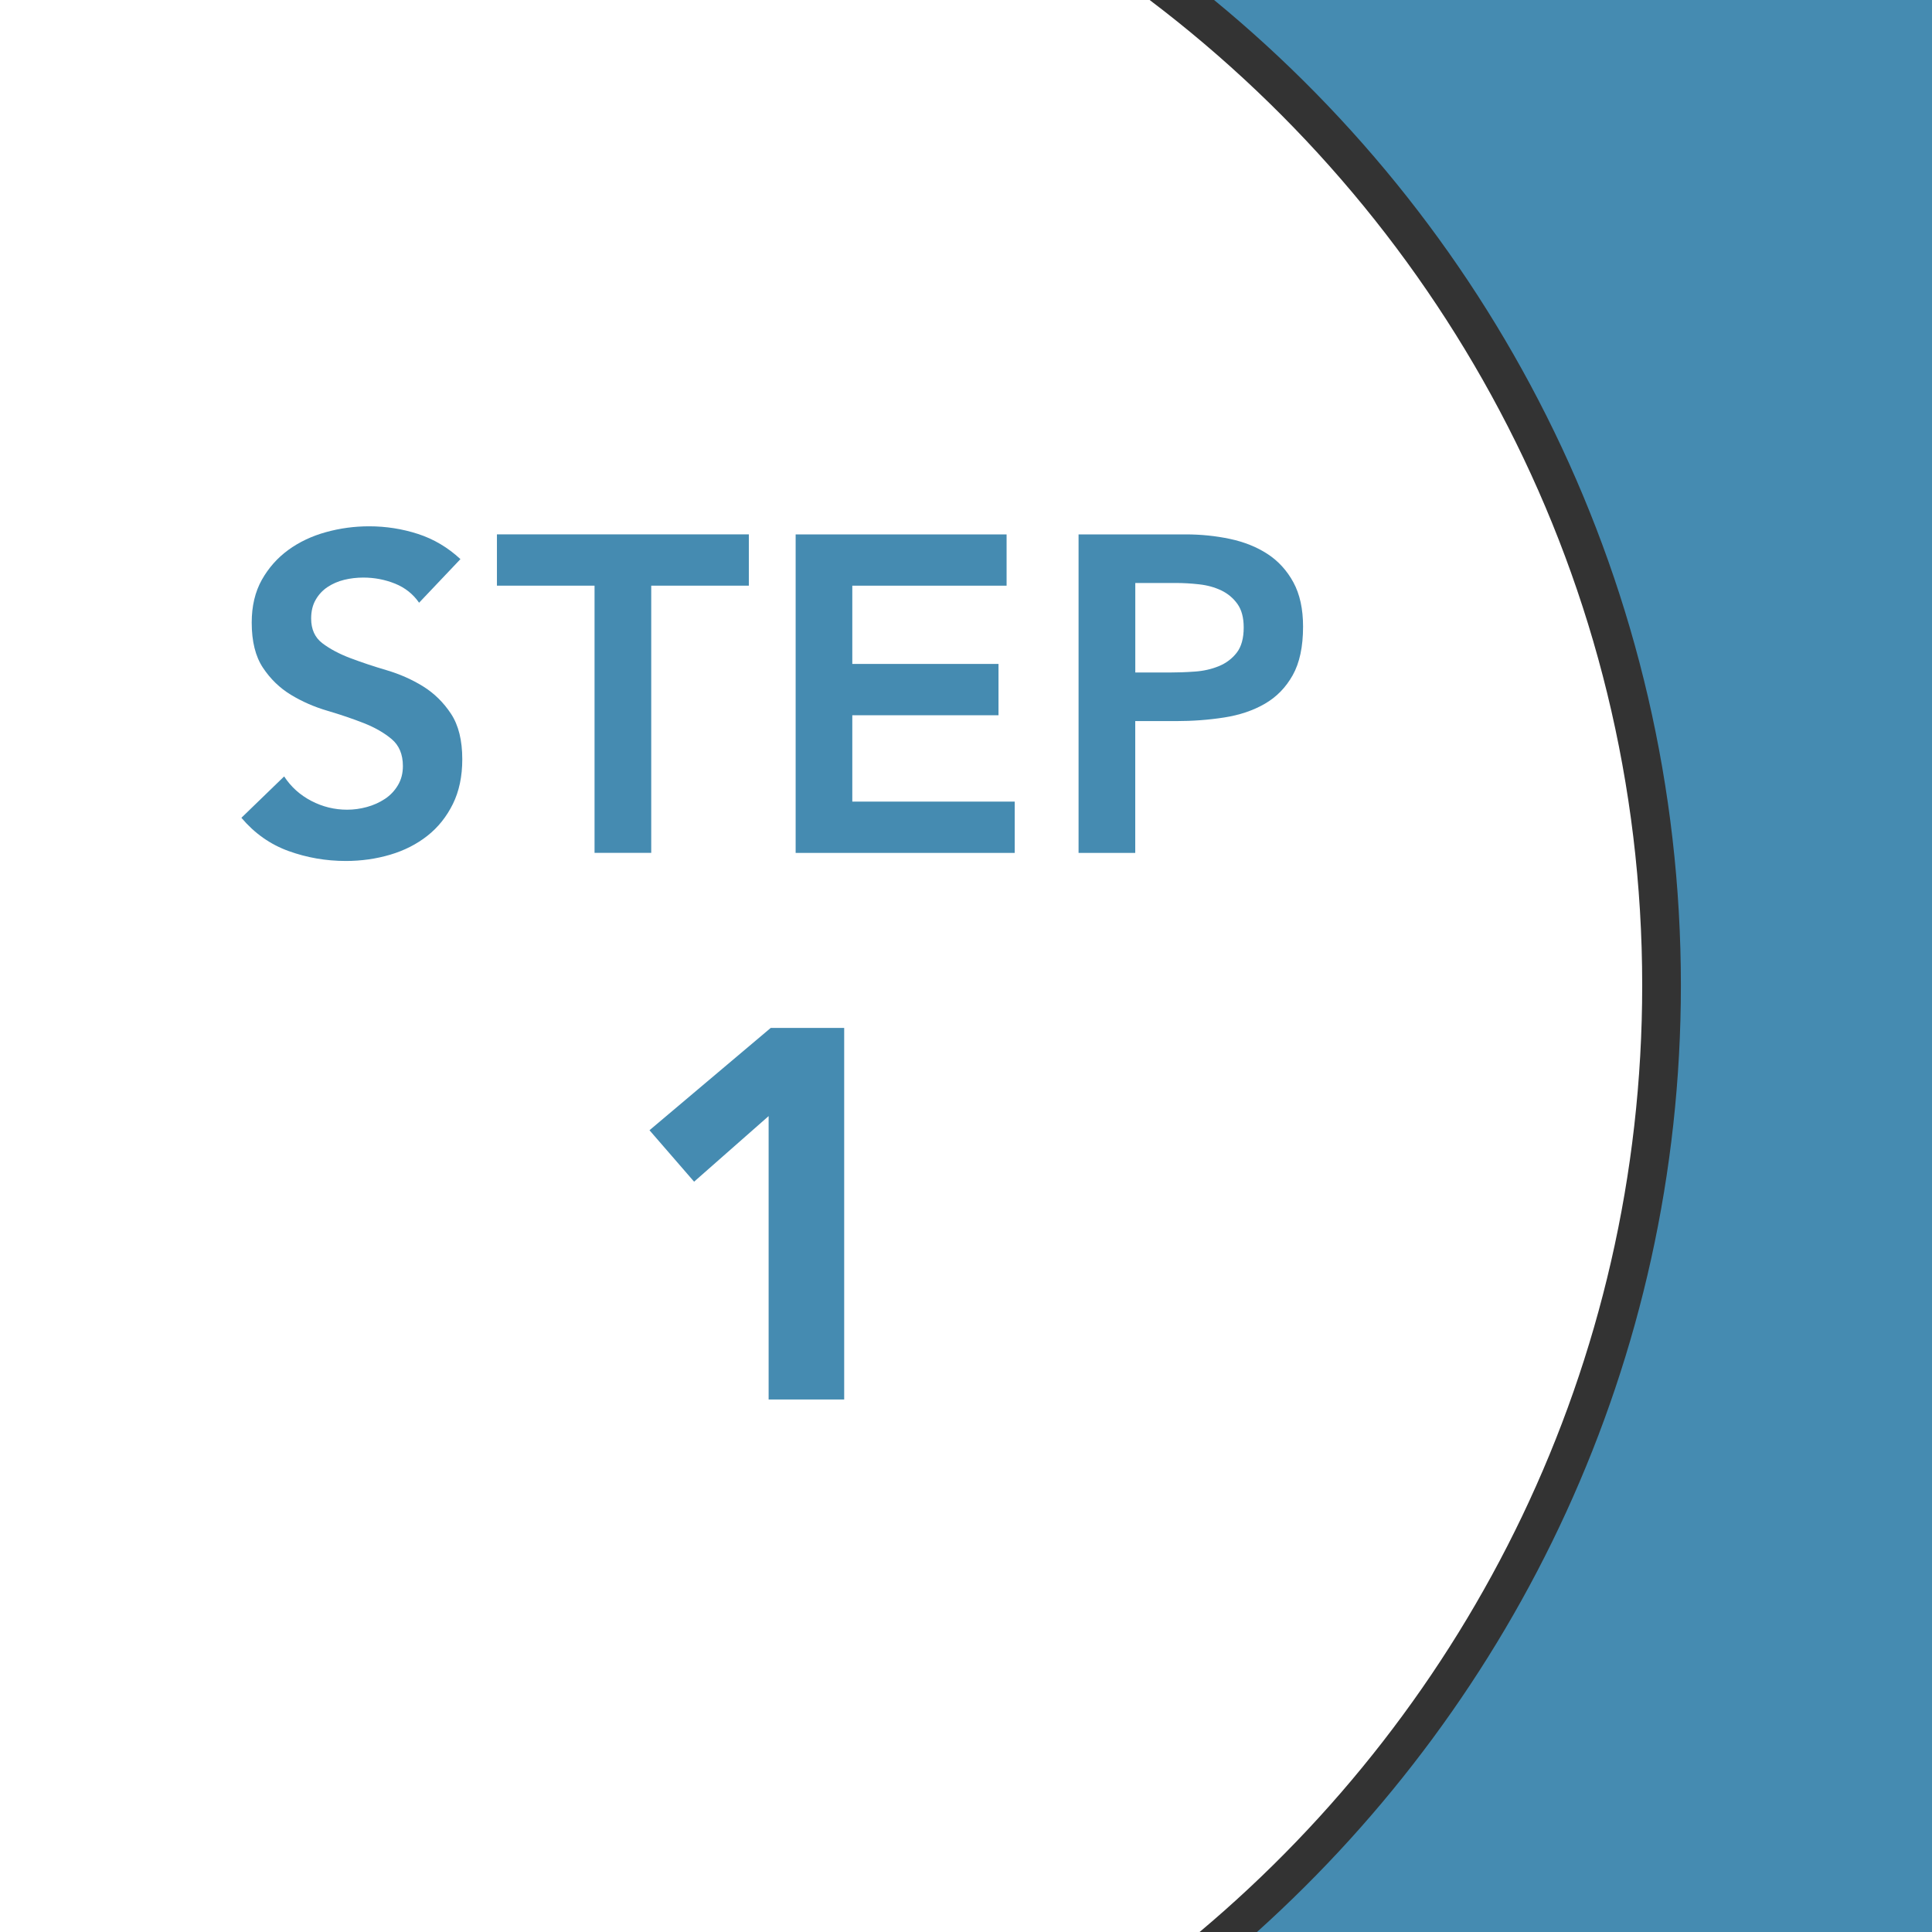
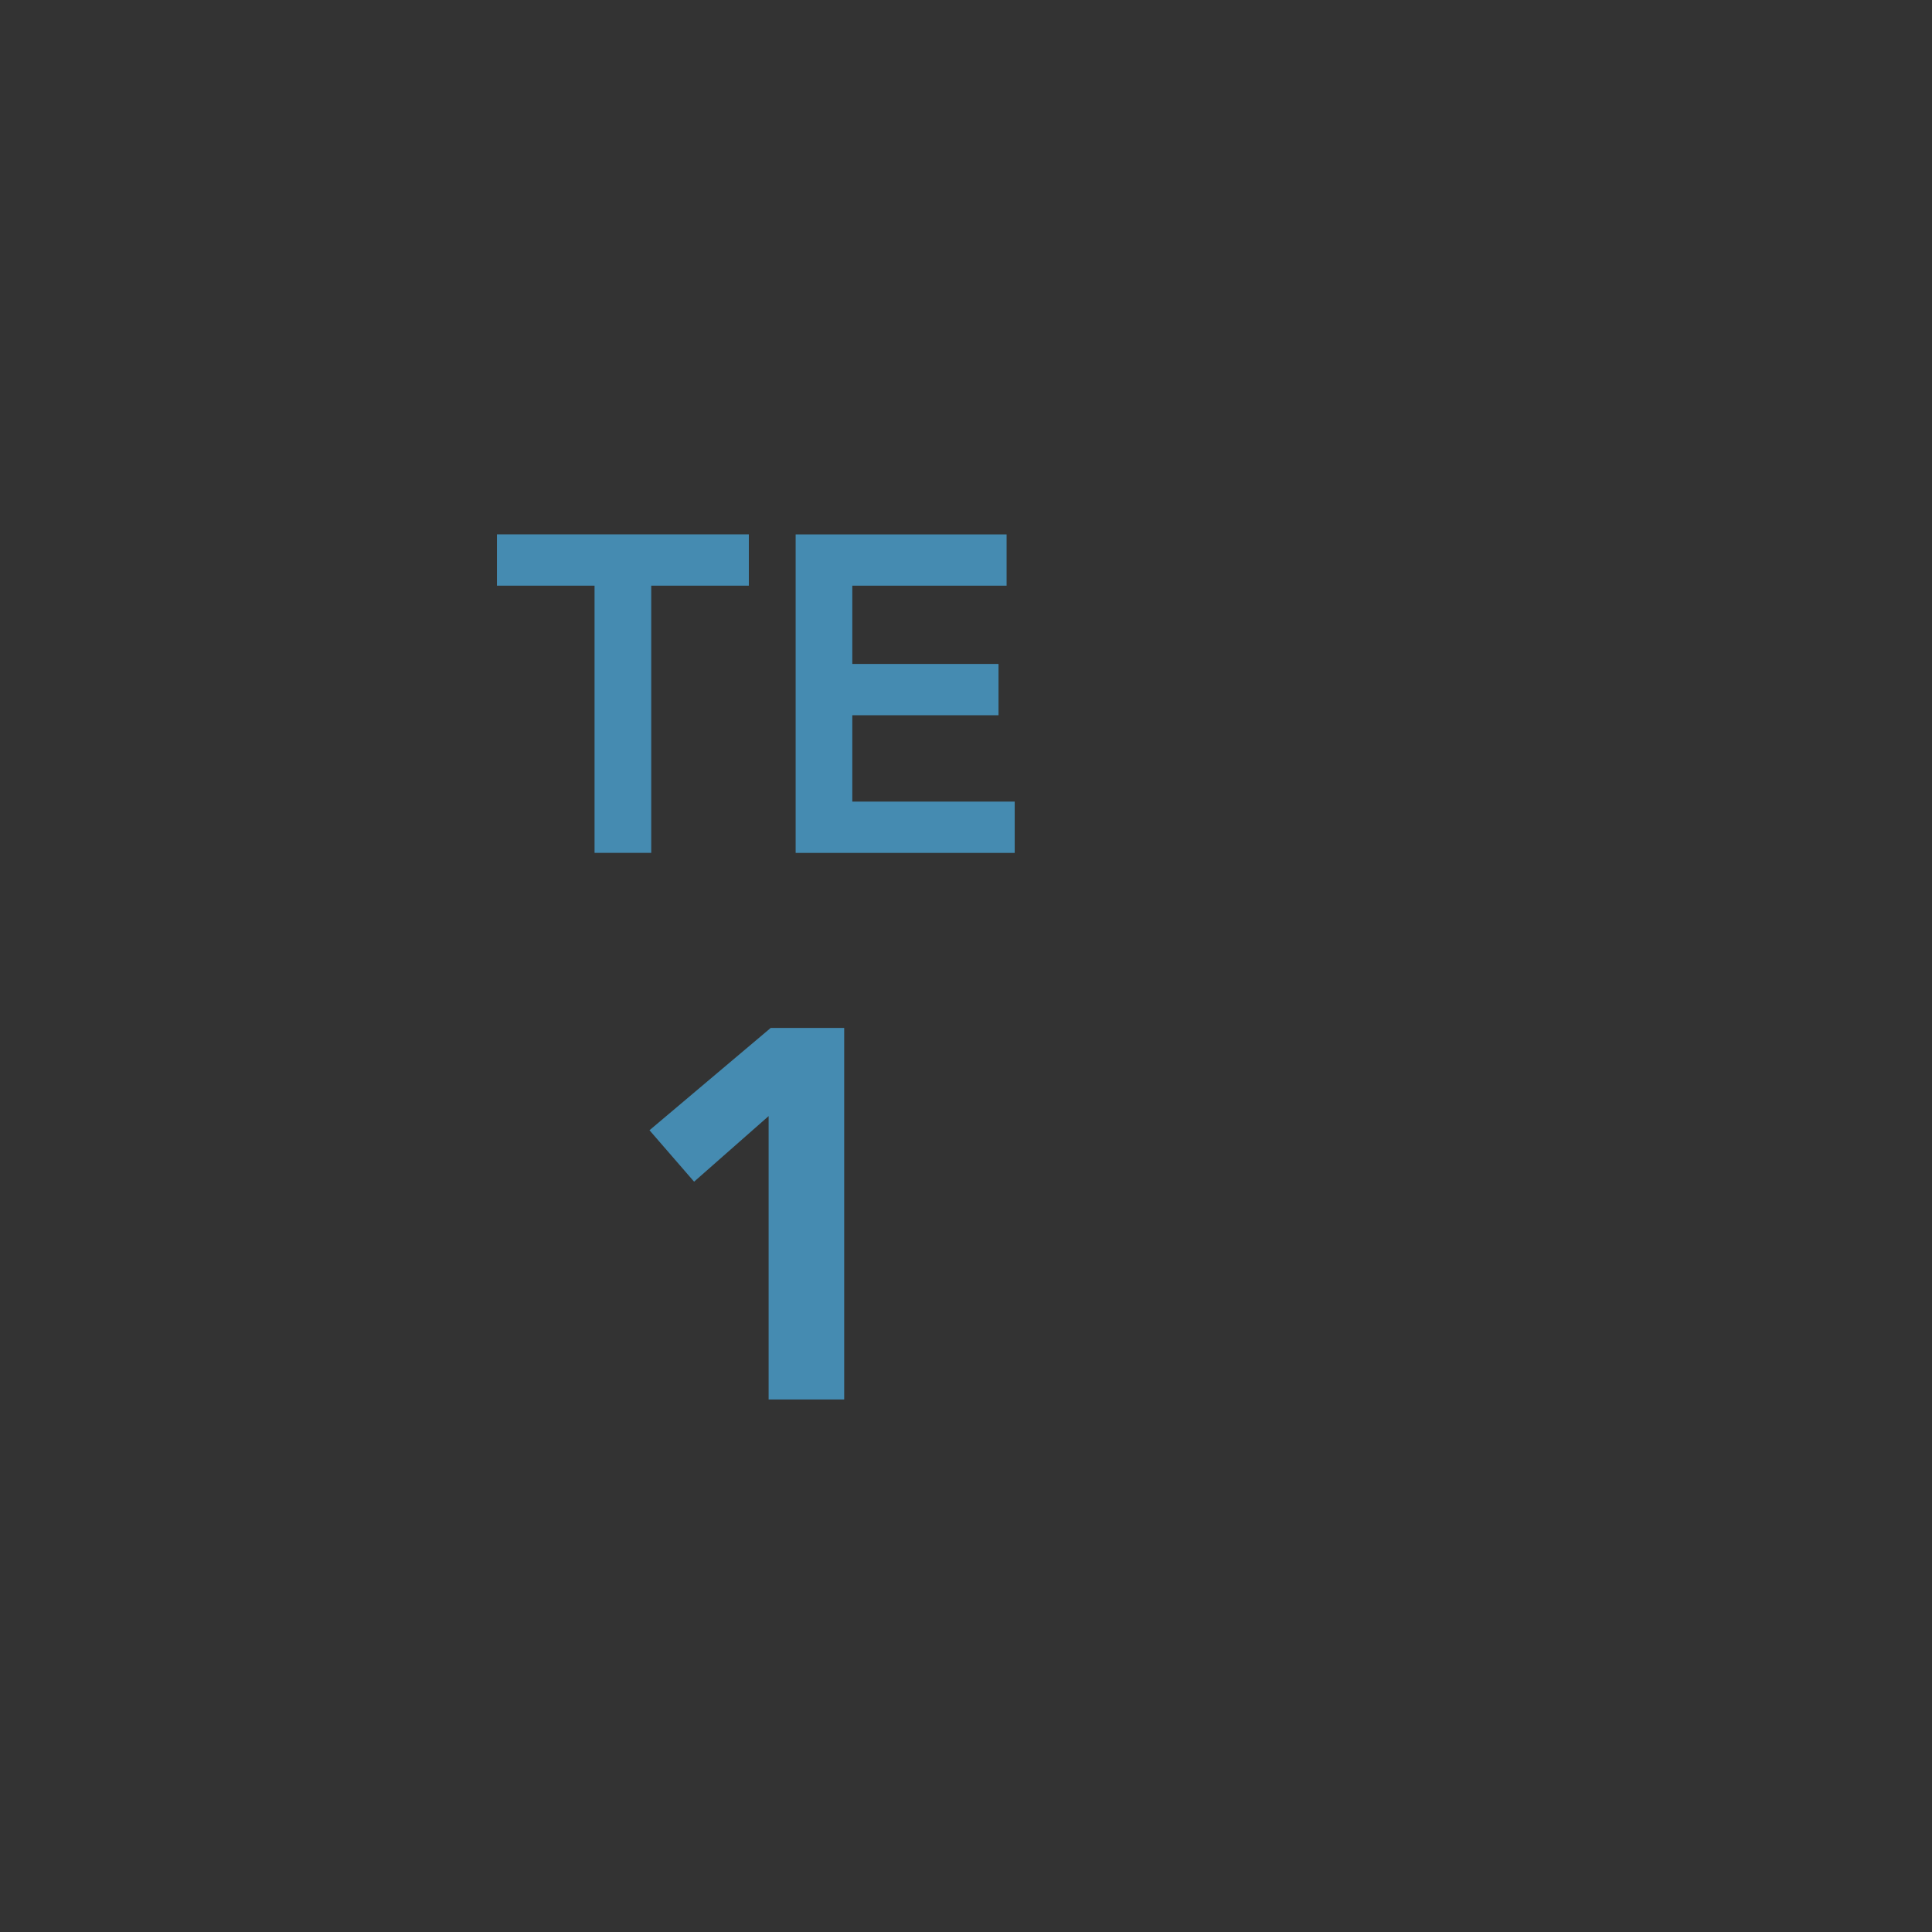
<svg xmlns="http://www.w3.org/2000/svg" id="uuid-8235f0d3-51b5-4055-80d2-b5576fc2bf23" width="80" height="80" viewBox="0 0 80 80">
  <rect x="0" y="0" width="80" height="80" fill="#333333" stroke="none" />
  <defs>
    <style>.uuid-d629431b-947c-4506-a3c6-d422e939d4a9{fill:#fff;}.uuid-9011ddb8-7fc3-4e47-ad4a-8ca2a8199162{fill:#458bb1;}</style>
  </defs>
  <g>
-     <path class="uuid-9011ddb8-7fc3-4e47-ad4a-8ca2a8199162" d="m50.273,0c11.792,9.692,19.329,24.381,19.329,40.8,0,15.561-6.807,29.527-17.552,39.199h27.95V0h-29.727Z" />
-     <path class="uuid-d629431b-947c-4506-a3c6-d422e939d4a9" d="m68,40.8c0-16.662-8.035-31.445-20.395-40.8H0v80h49.673c11.19-9.4,18.327-23.476,18.327-39.199Z" />
-   </g>
+     </g>
  <g>
-     <path class="uuid-9011ddb8-7fc3-4e47-ad4a-8ca2a8199162" d="m17.355,24.959c-.249-.36-.581-.624-.997-.792-.416-.167-.854-.251-1.313-.251-.273,0-.538.031-.792.093-.254.062-.484.162-.689.298s-.37.313-.494.531c-.125.217-.186.475-.186.773,0,.447.155.789.465,1.024s.695.441,1.155.615.962.342,1.509.503c.546.162,1.049.385,1.509.67.459.286.845.665,1.155,1.136.31.472.465,1.099.465,1.881,0,.708-.13,1.326-.391,1.854s-.612.966-1.052,1.313c-.441.348-.953.609-1.537.783-.584.173-1.199.261-1.844.261-.82,0-1.608-.137-2.366-.41-.757-.273-1.41-.732-1.956-1.378l1.77-1.713c.285.435.661.773,1.127,1.015.465.242.959.363,1.48.363.273,0,.546-.037.82-.112.273-.075.521-.187.745-.335s.403-.338.54-.568.205-.494.205-.792c0-.484-.156-.856-.466-1.117-.311-.261-.696-.481-1.155-.662-.459-.18-.962-.351-1.509-.512-.547-.161-1.05-.382-1.509-.661-.459-.279-.845-.652-1.155-1.118-.311-.466-.466-1.09-.466-1.872,0-.683.14-1.272.419-1.77.28-.497.646-.909,1.099-1.239.453-.329.972-.574,1.555-.735.584-.162,1.18-.242,1.789-.242.695,0,1.369.105,2.021.316.652.211,1.238.559,1.76,1.043l-1.714,1.807Z" />
    <path class="uuid-9011ddb8-7fc3-4e47-ad4a-8ca2a8199162" d="m24.619,24.251h-4.042v-2.124h10.431v2.124h-4.042v11.064h-2.347v-11.064Z" />
    <path class="uuid-9011ddb8-7fc3-4e47-ad4a-8ca2a8199162" d="m32.945,22.128h8.736v2.124h-6.389v3.241h6.054v2.124h-6.054v3.576h6.725v2.124h-9.071v-13.188Z" />
-     <path class="uuid-9011ddb8-7fc3-4e47-ad4a-8ca2a8199162" d="m44.662,22.128h4.433c.633,0,1.245.062,1.834.187s1.108.332,1.556.624c.447.292.804.683,1.071,1.173.267.491.401,1.102.401,1.835,0,.832-.143,1.502-.429,2.012s-.67.903-1.155,1.183-1.046.469-1.686.568c-.64.1-1.307.149-2.002.149h-1.677v5.458h-2.347v-13.188Zm3.763,5.719c.335,0,.683-.012,1.043-.038.36-.024.692-.099.997-.223.304-.124.552-.311.745-.559.192-.248.289-.596.289-1.043,0-.41-.087-.736-.261-.978-.174-.242-.397-.428-.67-.559-.273-.13-.578-.214-.913-.251-.335-.038-.658-.056-.968-.056h-1.677v3.707h1.416Z" />
  </g>
  <path class="uuid-9011ddb8-7fc3-4e47-ad4a-8ca2a8199162" d="m31.827,46.215l-3.086,2.716-1.847-2.13,5.02-4.237h3.042v15.386h-3.129v-11.735Z" />
</svg>